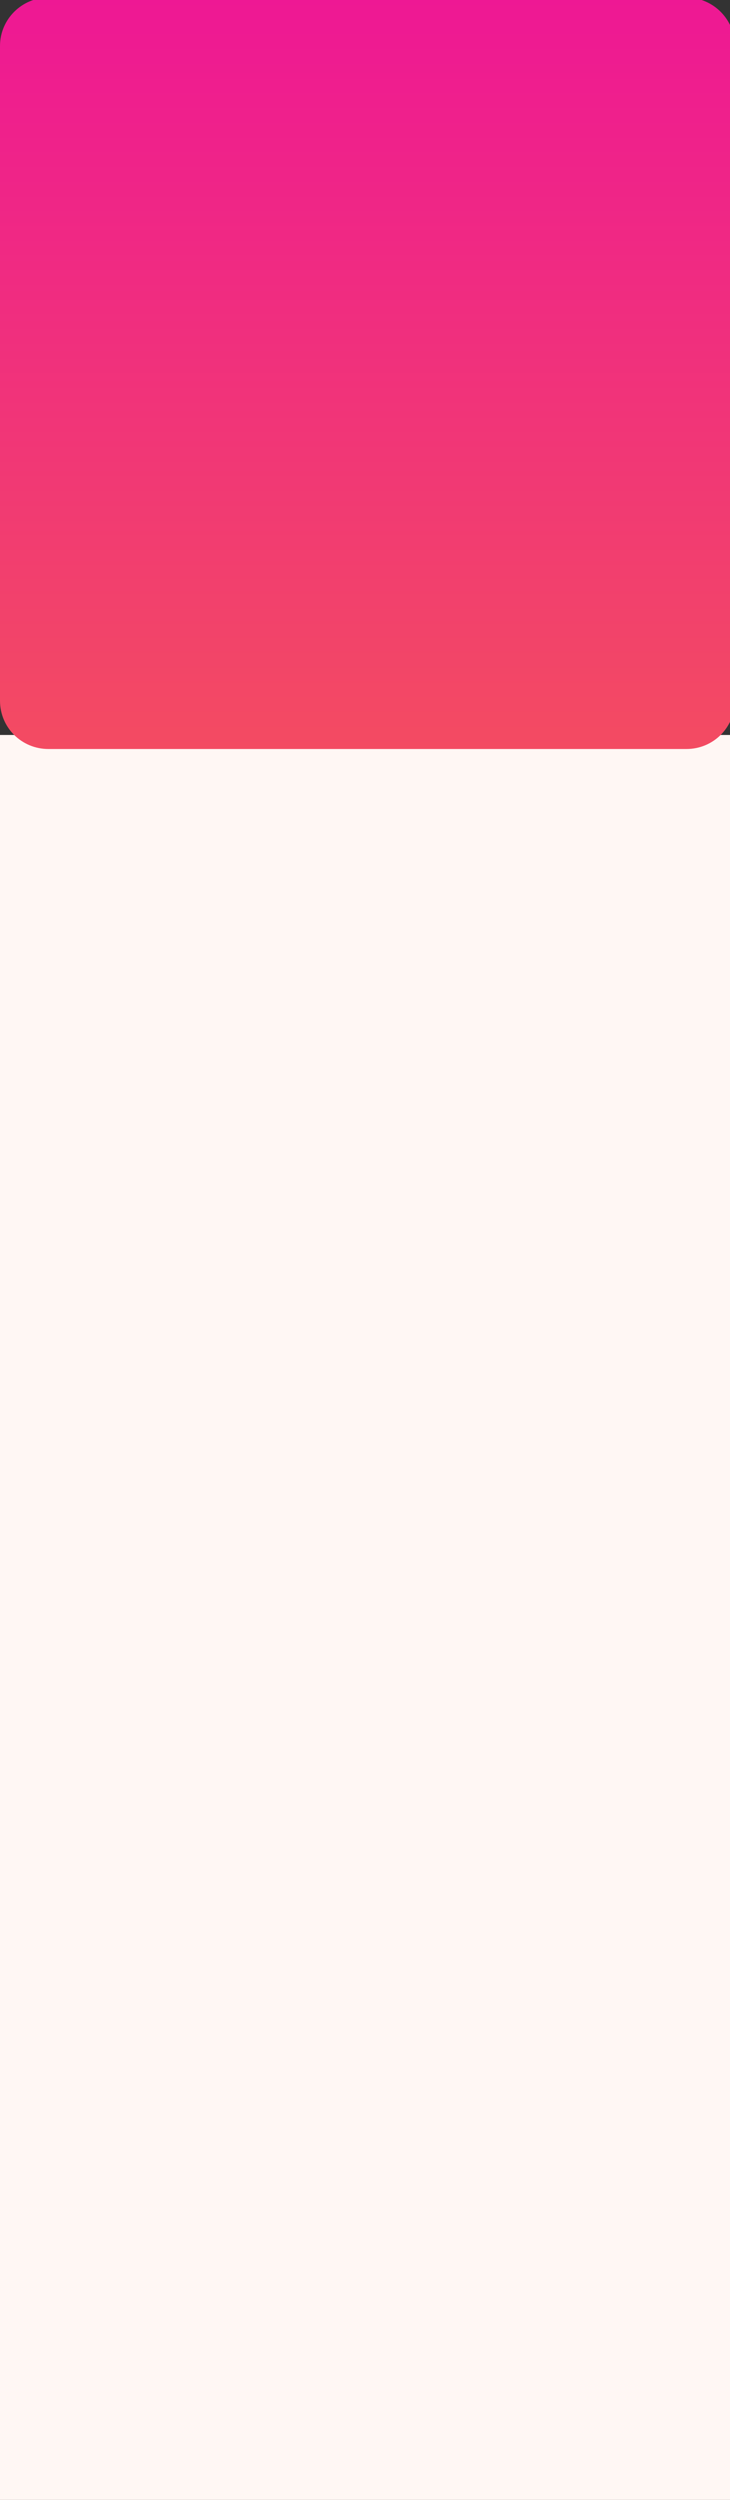
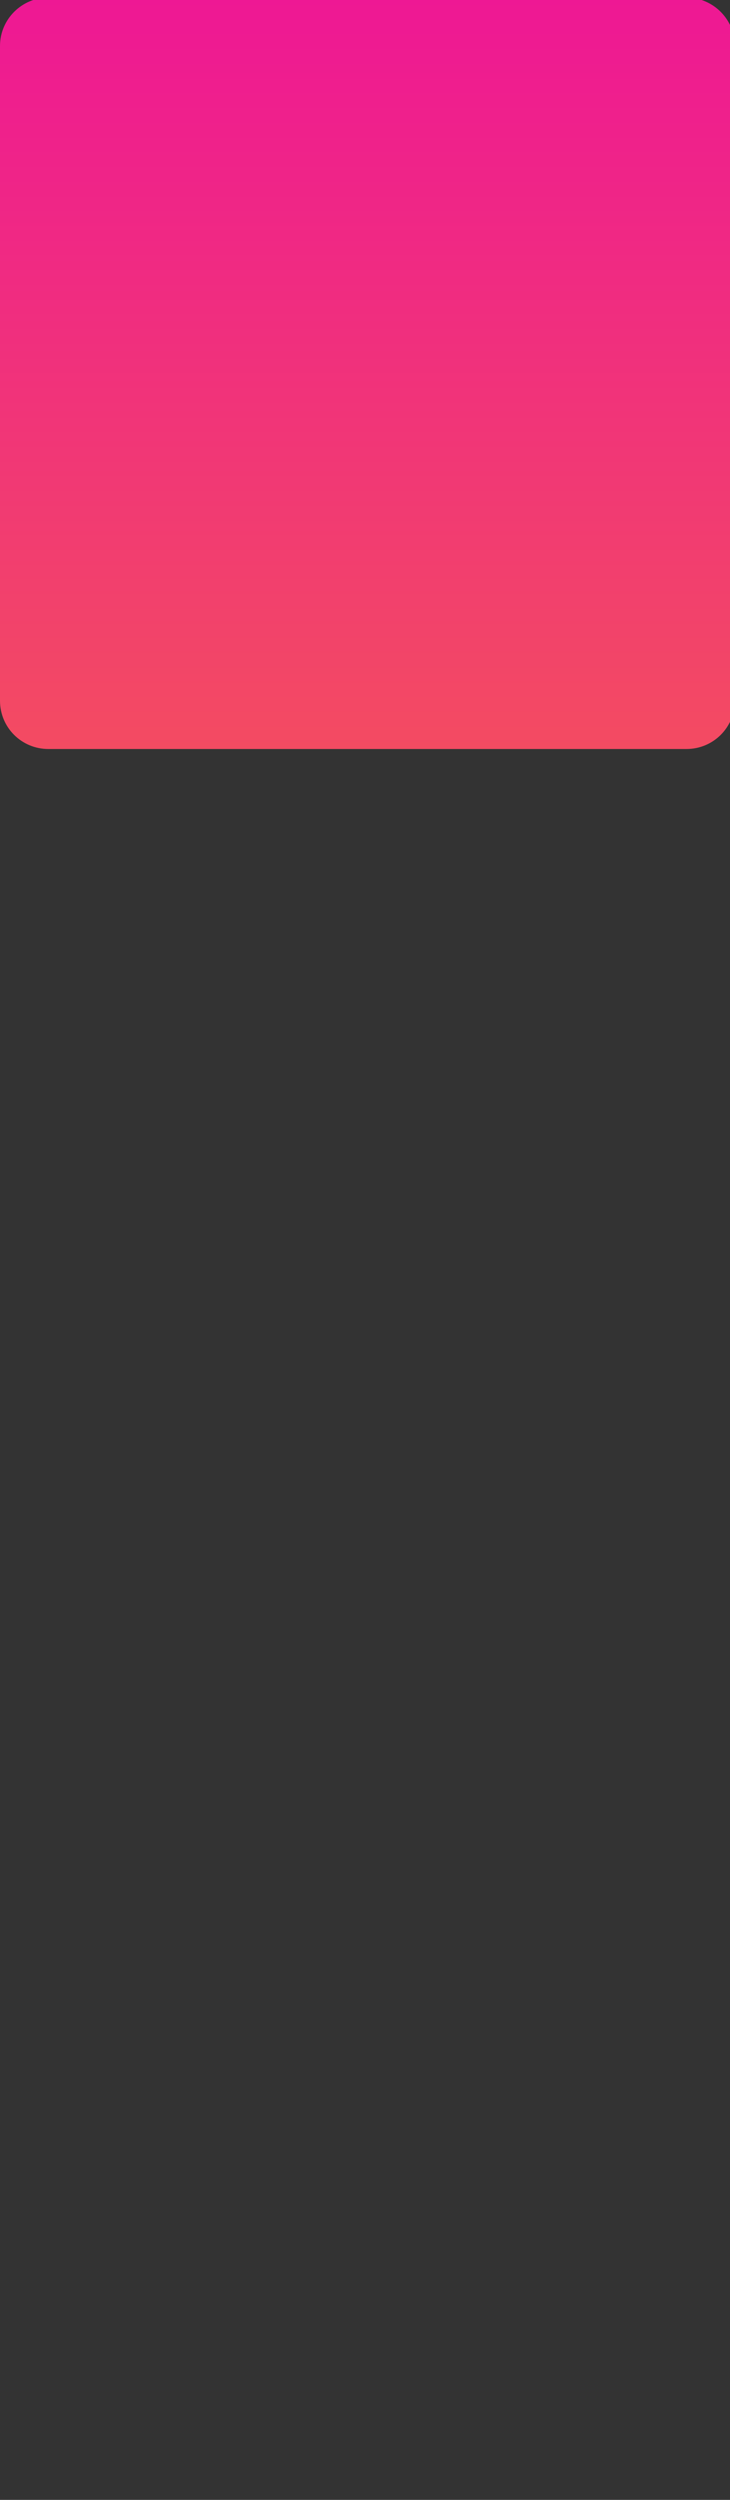
<svg xmlns="http://www.w3.org/2000/svg" width="151" height="517">
  <rect width="100%" height="100%" fill="#333333" stroke="none" />
  <defs>
    <linearGradient id="a" x1="76" y1="154.9" x2="76" y2="-.5" gradientUnits="userSpaceOnUse">
      <stop offset="0" stop-color="#f34b62" />
      <stop offset="1" stop-color="#ee1894" />
    </linearGradient>
  </defs>
-   <path d="M-6.3 152h165.6v435.2H-6.3z" style="fill:#fff7f4" />
  <path d="M0 9.5C0 4 4.5-.5 10-.5h132c5.5 0 10 4.5 10 10v135.4c0 5.6-4.5 10-10 10H10c-5.5 0-10-4.4-10-10z" style="fill:url(#a)" />
</svg>